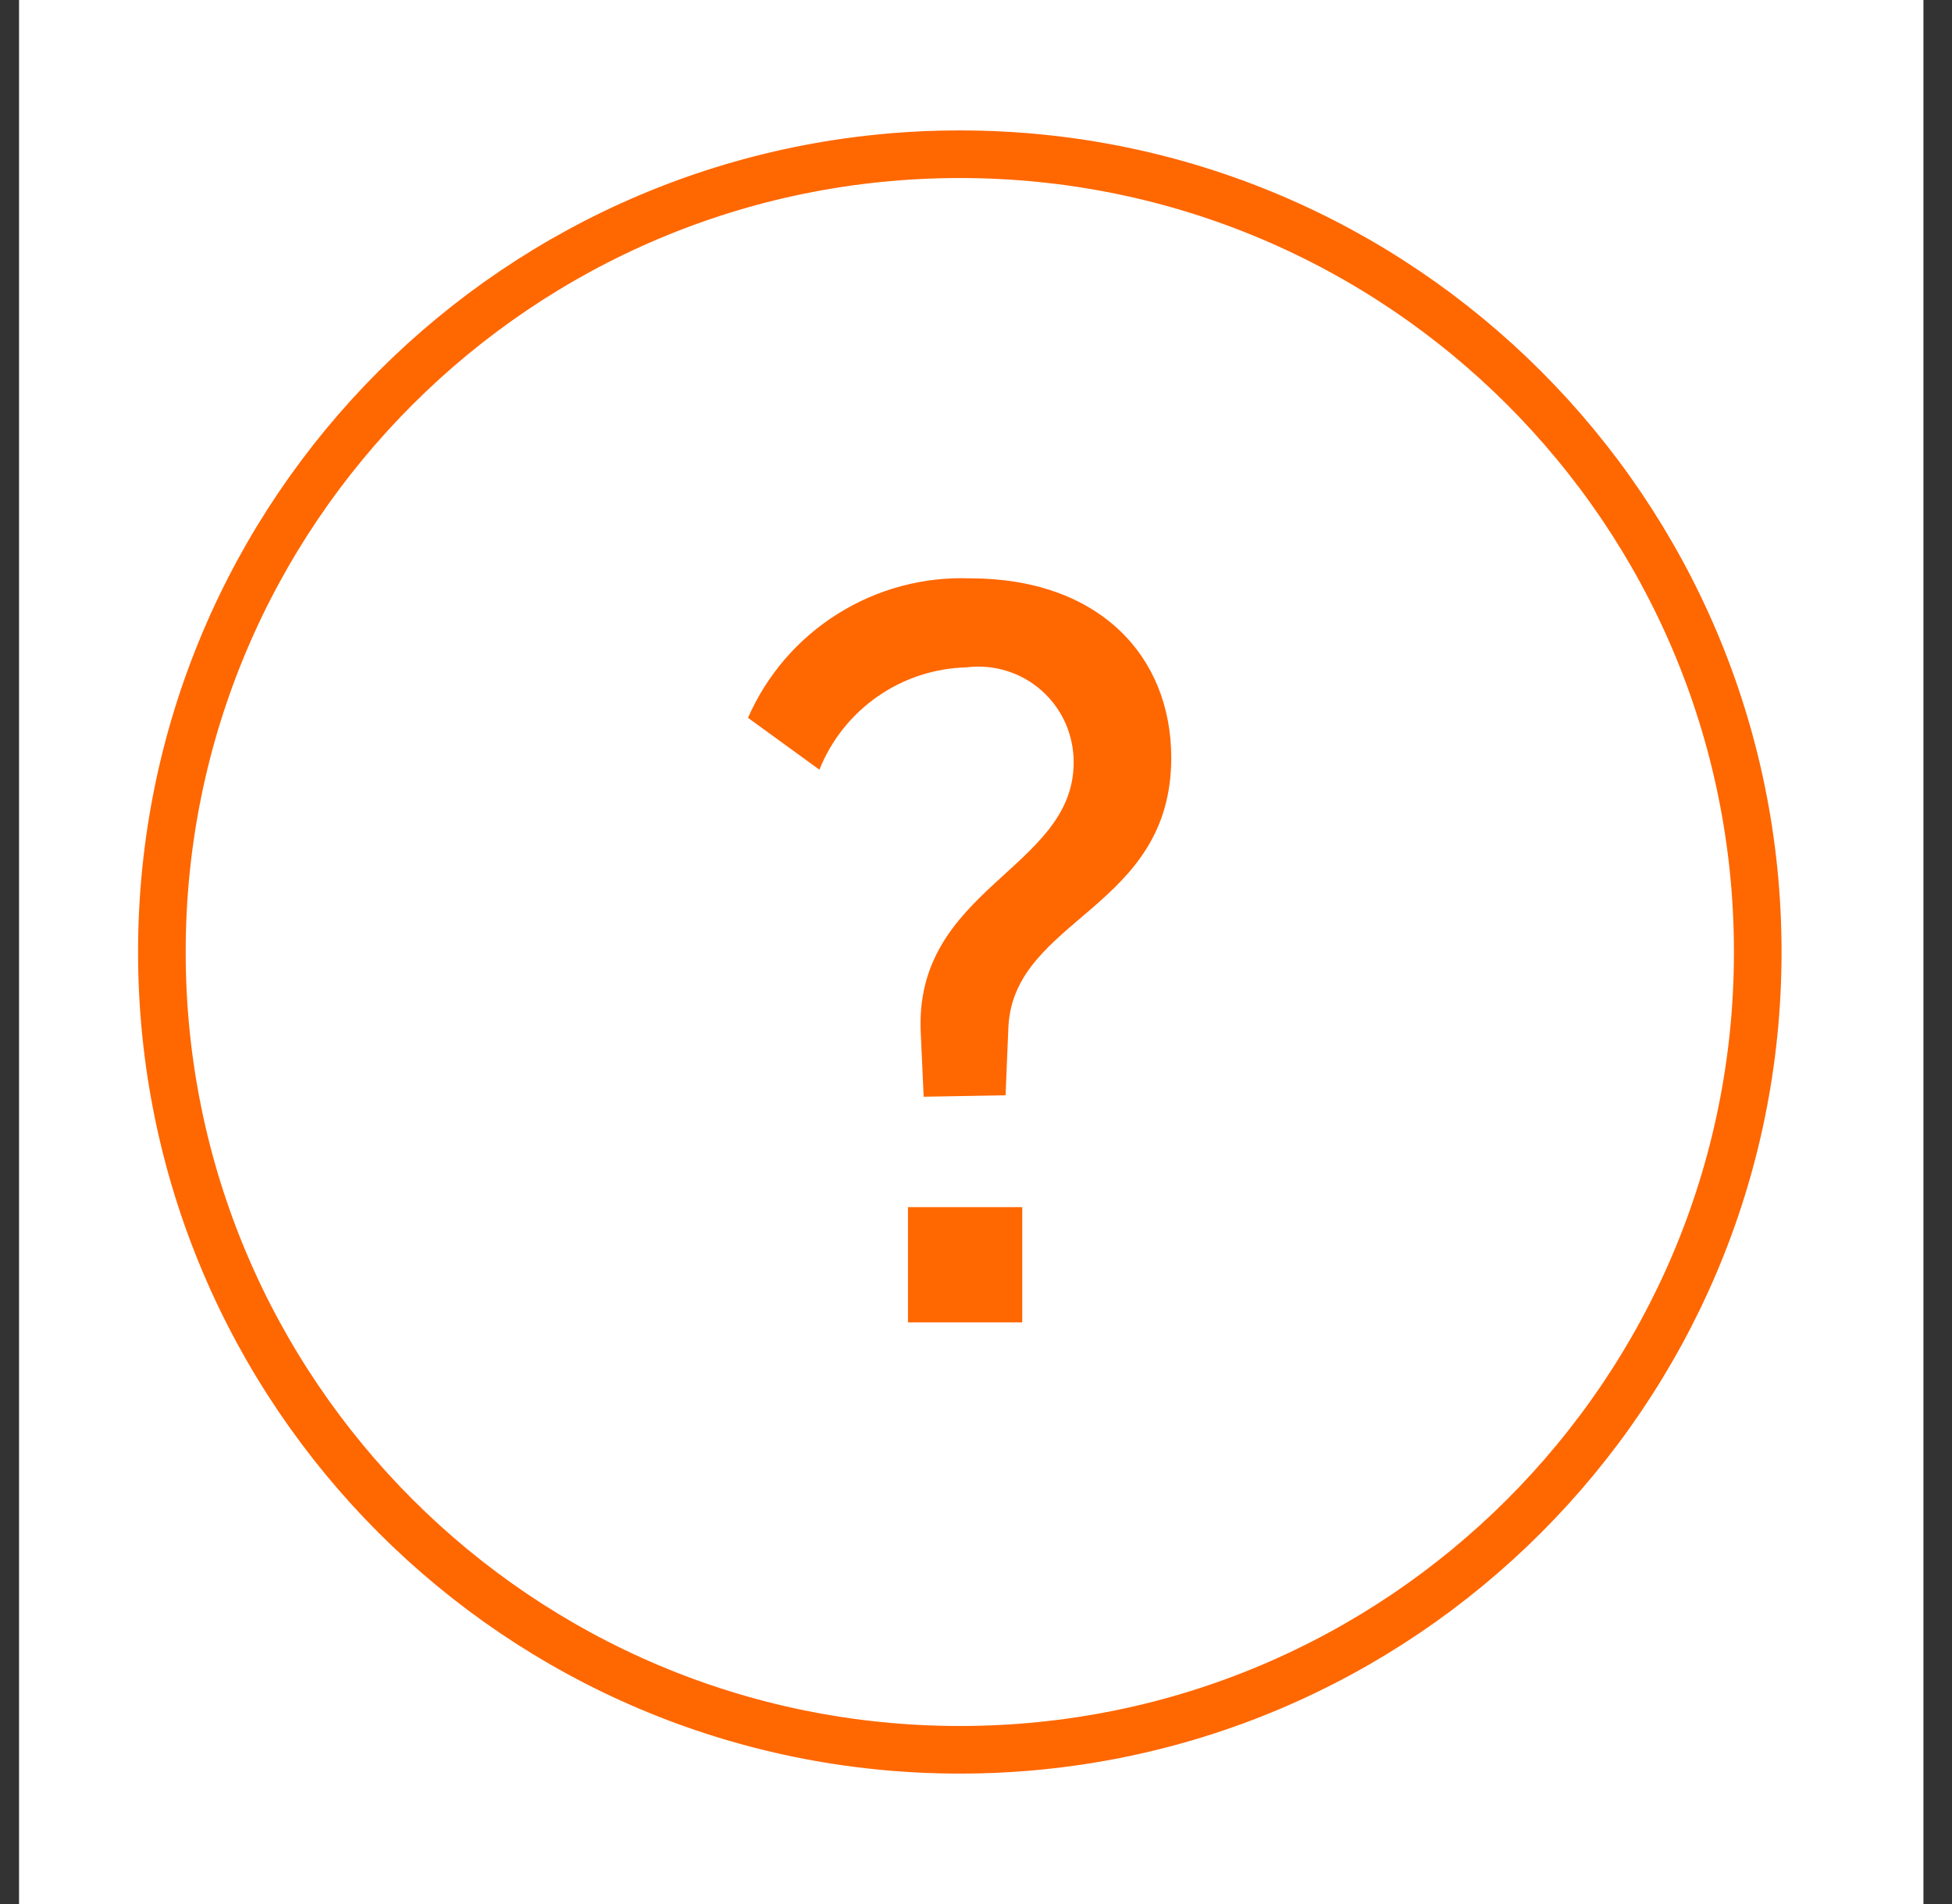
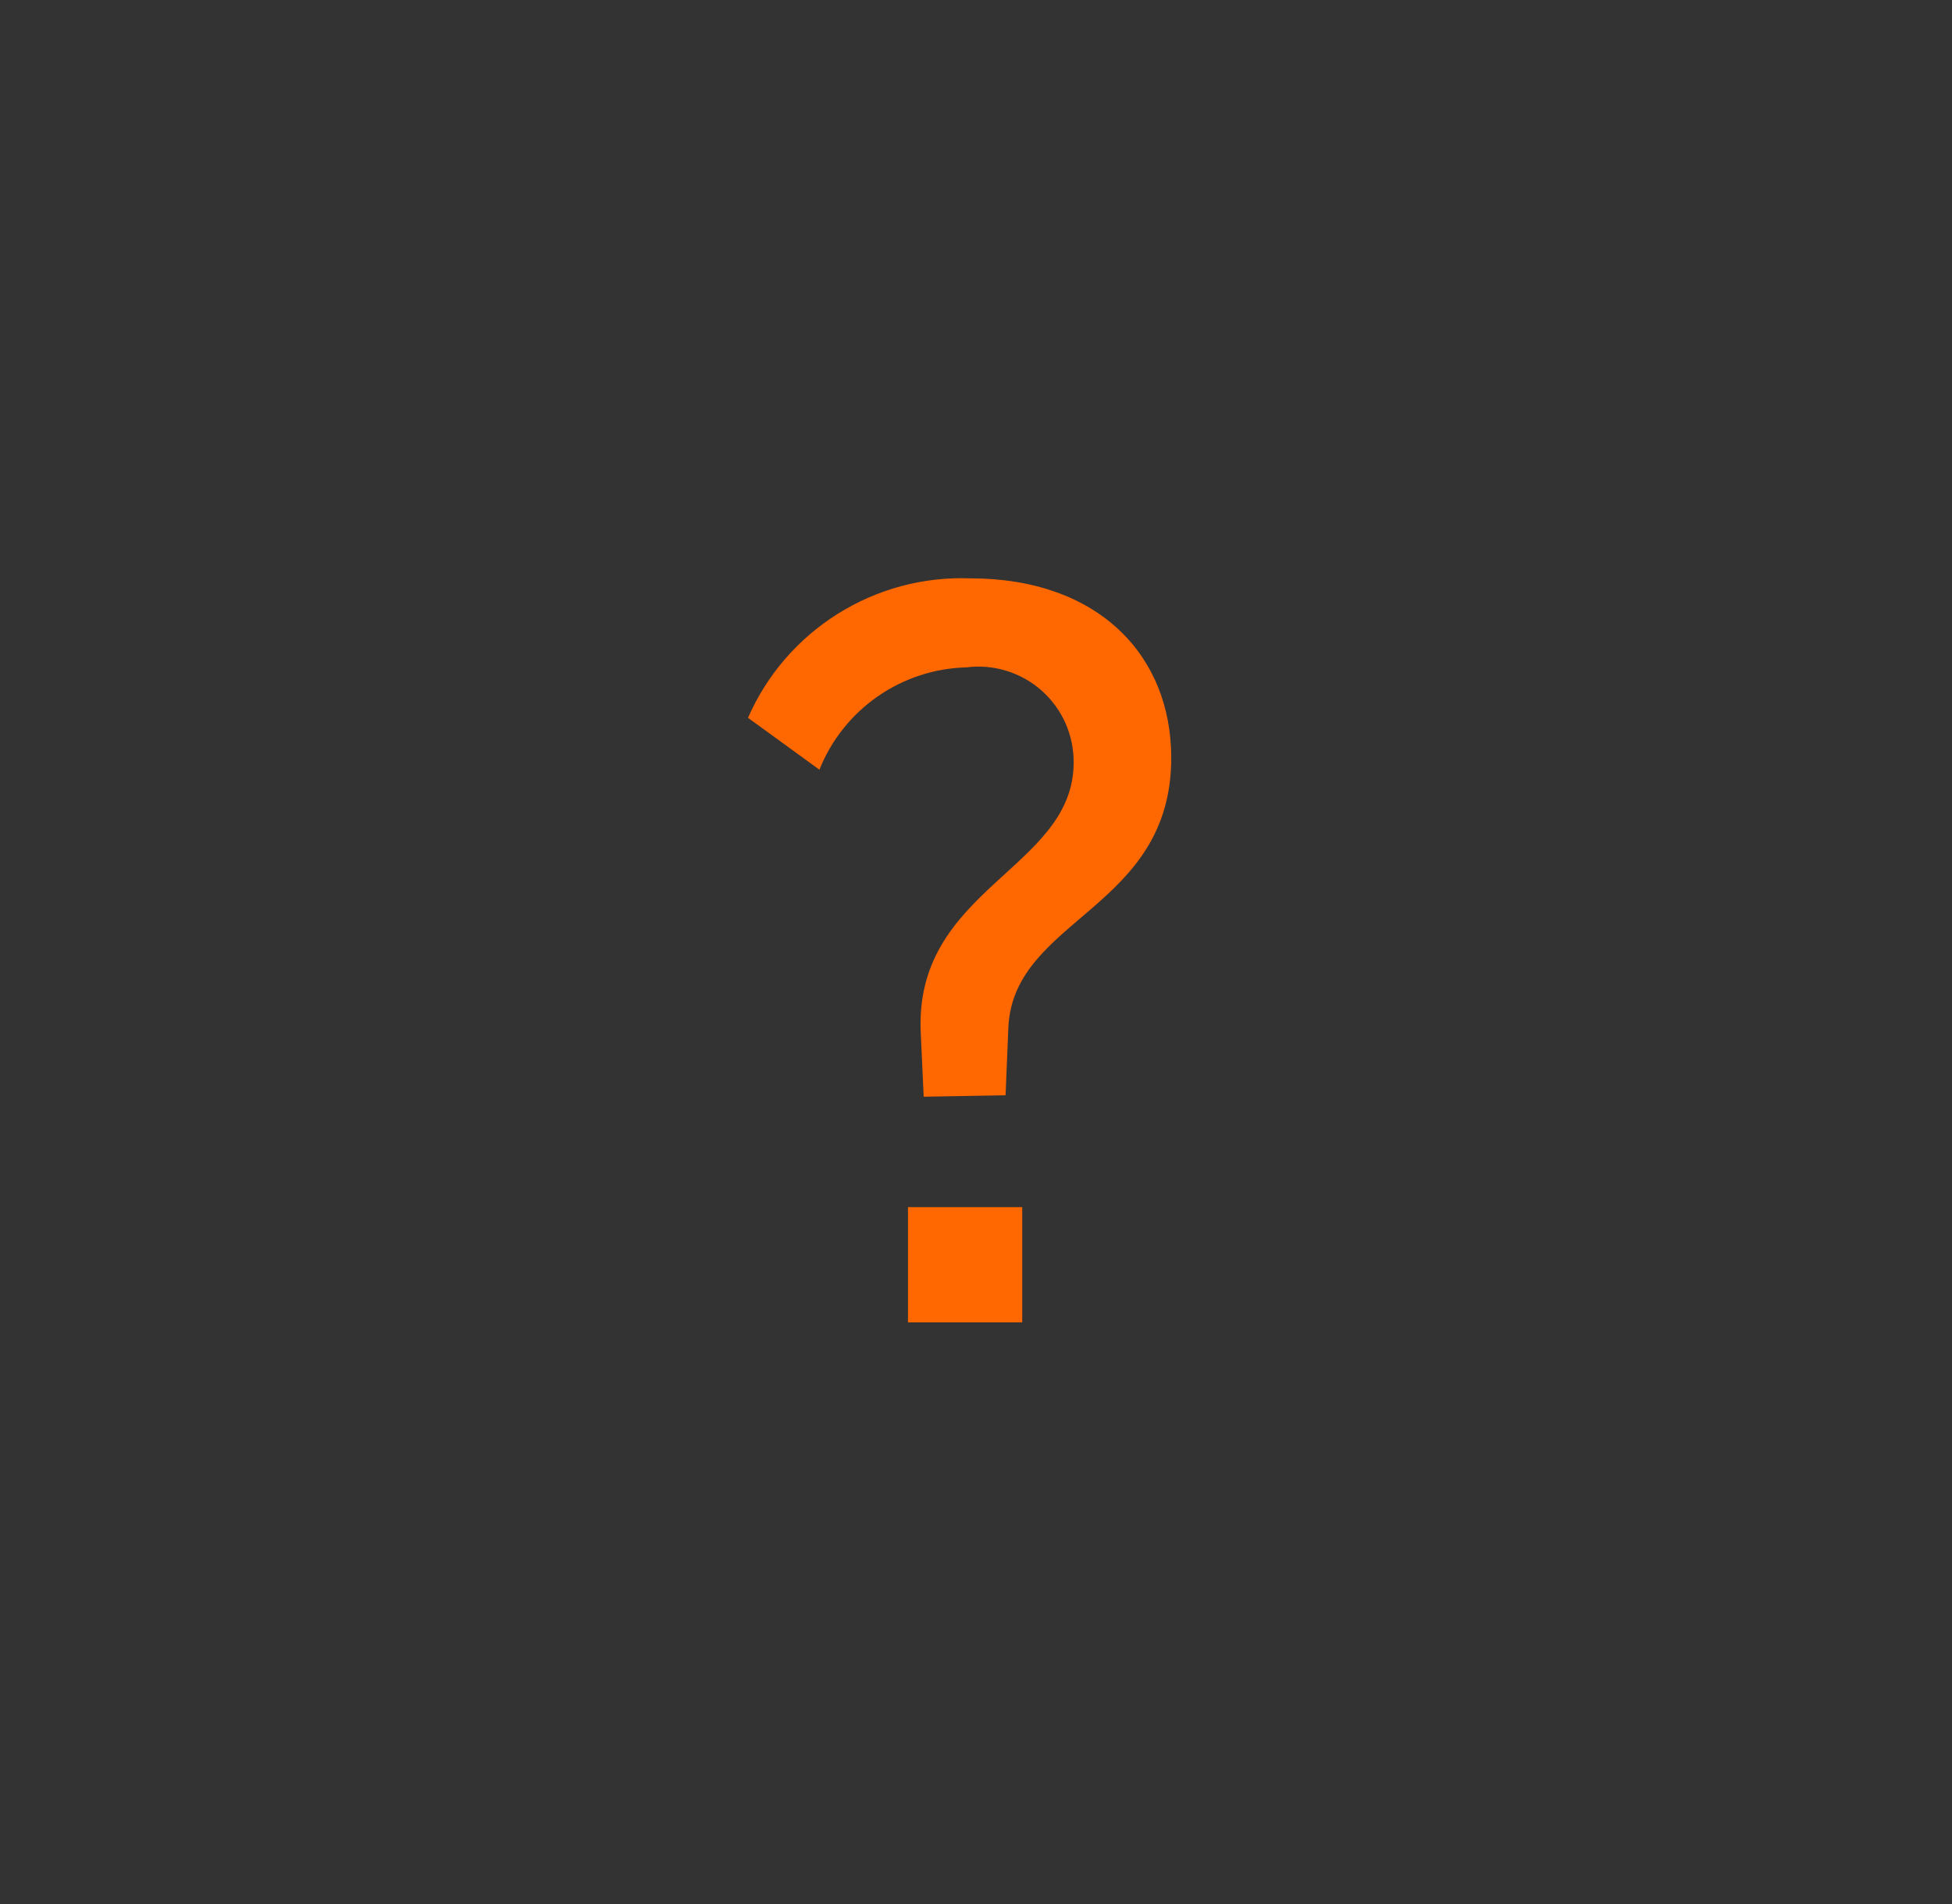
<svg xmlns="http://www.w3.org/2000/svg" width="41" height="40" viewBox="0 0 41 40" fill="none">
  <rect x="0" y="0" width="41" height="40" fill="#333333" stroke="none" />
-   <rect width="40" height="40" transform="translate(0.4)" fill="white" />
  <path d="M19.401 23.04L19.341 21.73C19.171 18.66 22.551 18.27 22.551 16.02C22.553 15.735 22.494 15.453 22.379 15.192C22.263 14.931 22.093 14.699 21.88 14.509C21.667 14.32 21.416 14.178 21.143 14.094C20.871 14.009 20.584 13.984 20.301 14.02C19.632 14.037 18.983 14.249 18.433 14.632C17.884 15.014 17.459 15.549 17.211 16.17L15.711 15.08C16.105 14.179 16.762 13.418 17.595 12.896C18.428 12.373 19.398 12.113 20.381 12.15C23.071 12.15 24.601 13.77 24.601 15.92C24.601 19.1 21.311 19.28 21.181 21.56L21.121 23.01L19.401 23.04ZM19.071 27.78V25.36H21.471V27.78H19.071Z" fill="#FF6700" />
-   <path d="M20.16 36.76C29.417 36.76 36.92 29.256 36.92 20C36.92 10.744 29.417 3.24 20.16 3.24C10.904 3.24 3.4 10.744 3.4 20C3.4 29.256 10.904 36.76 20.16 36.76Z" stroke="#FF6700" stroke-miterlimit="10" />
</svg>